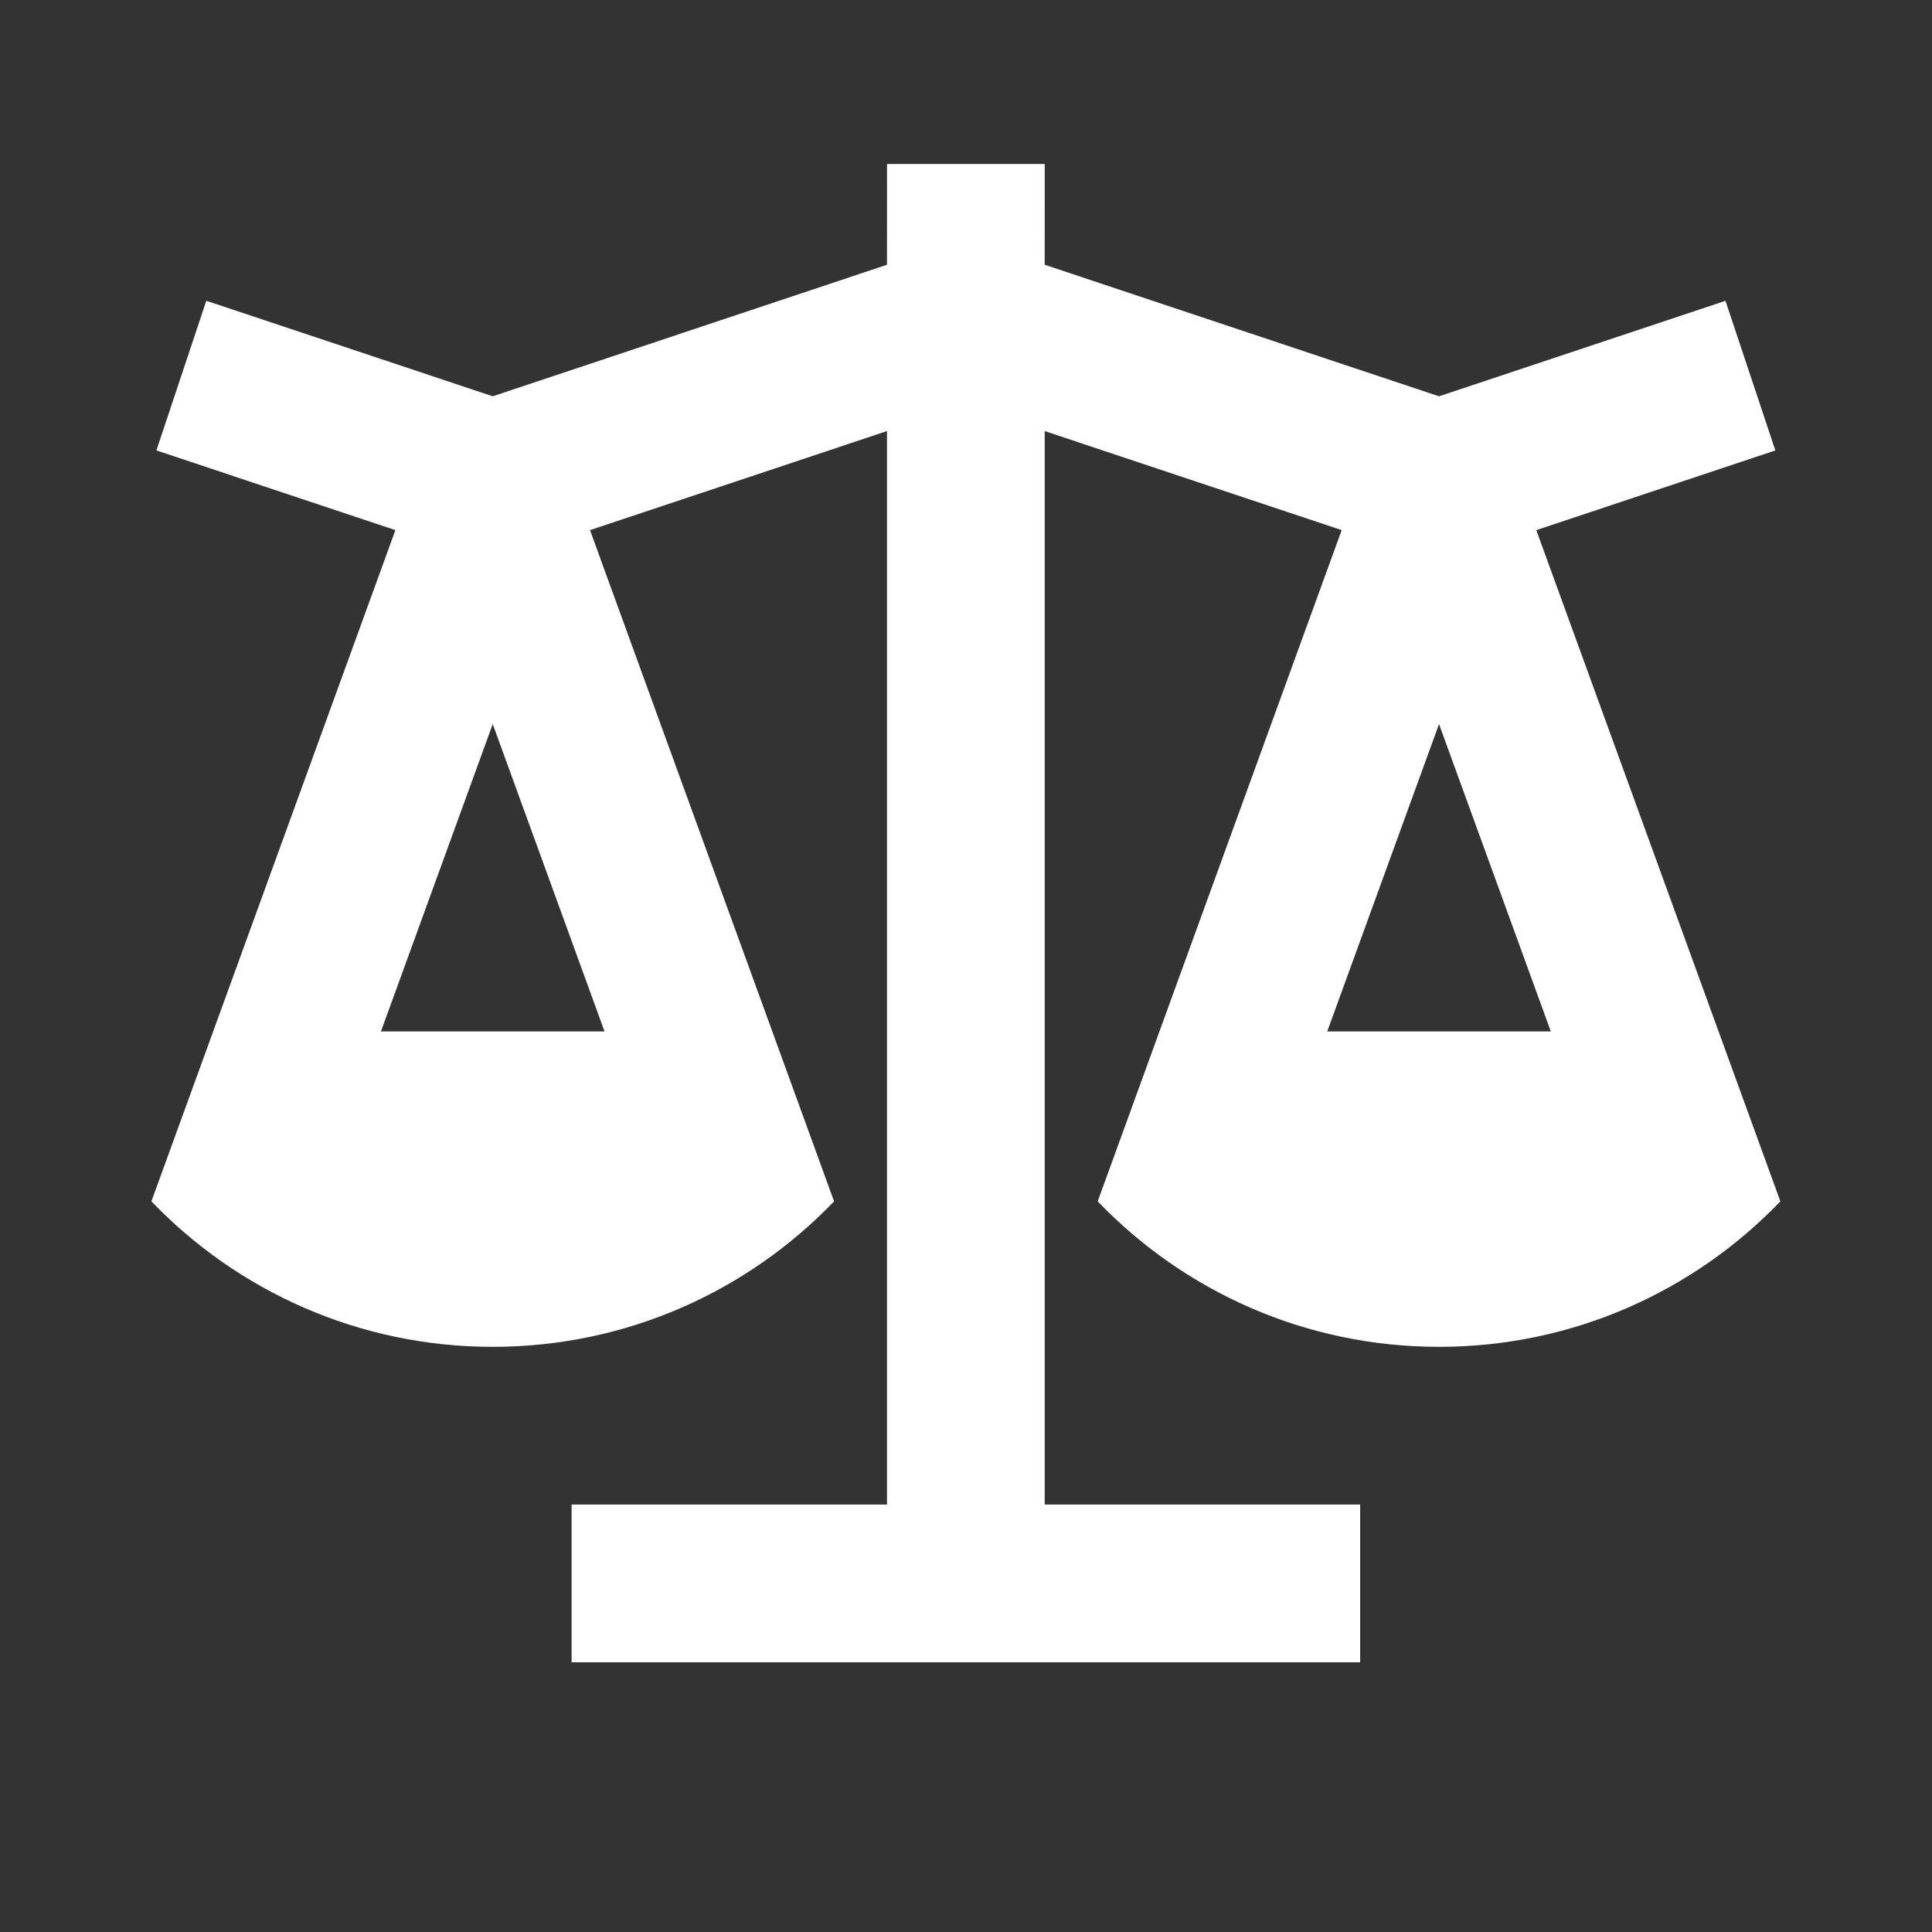
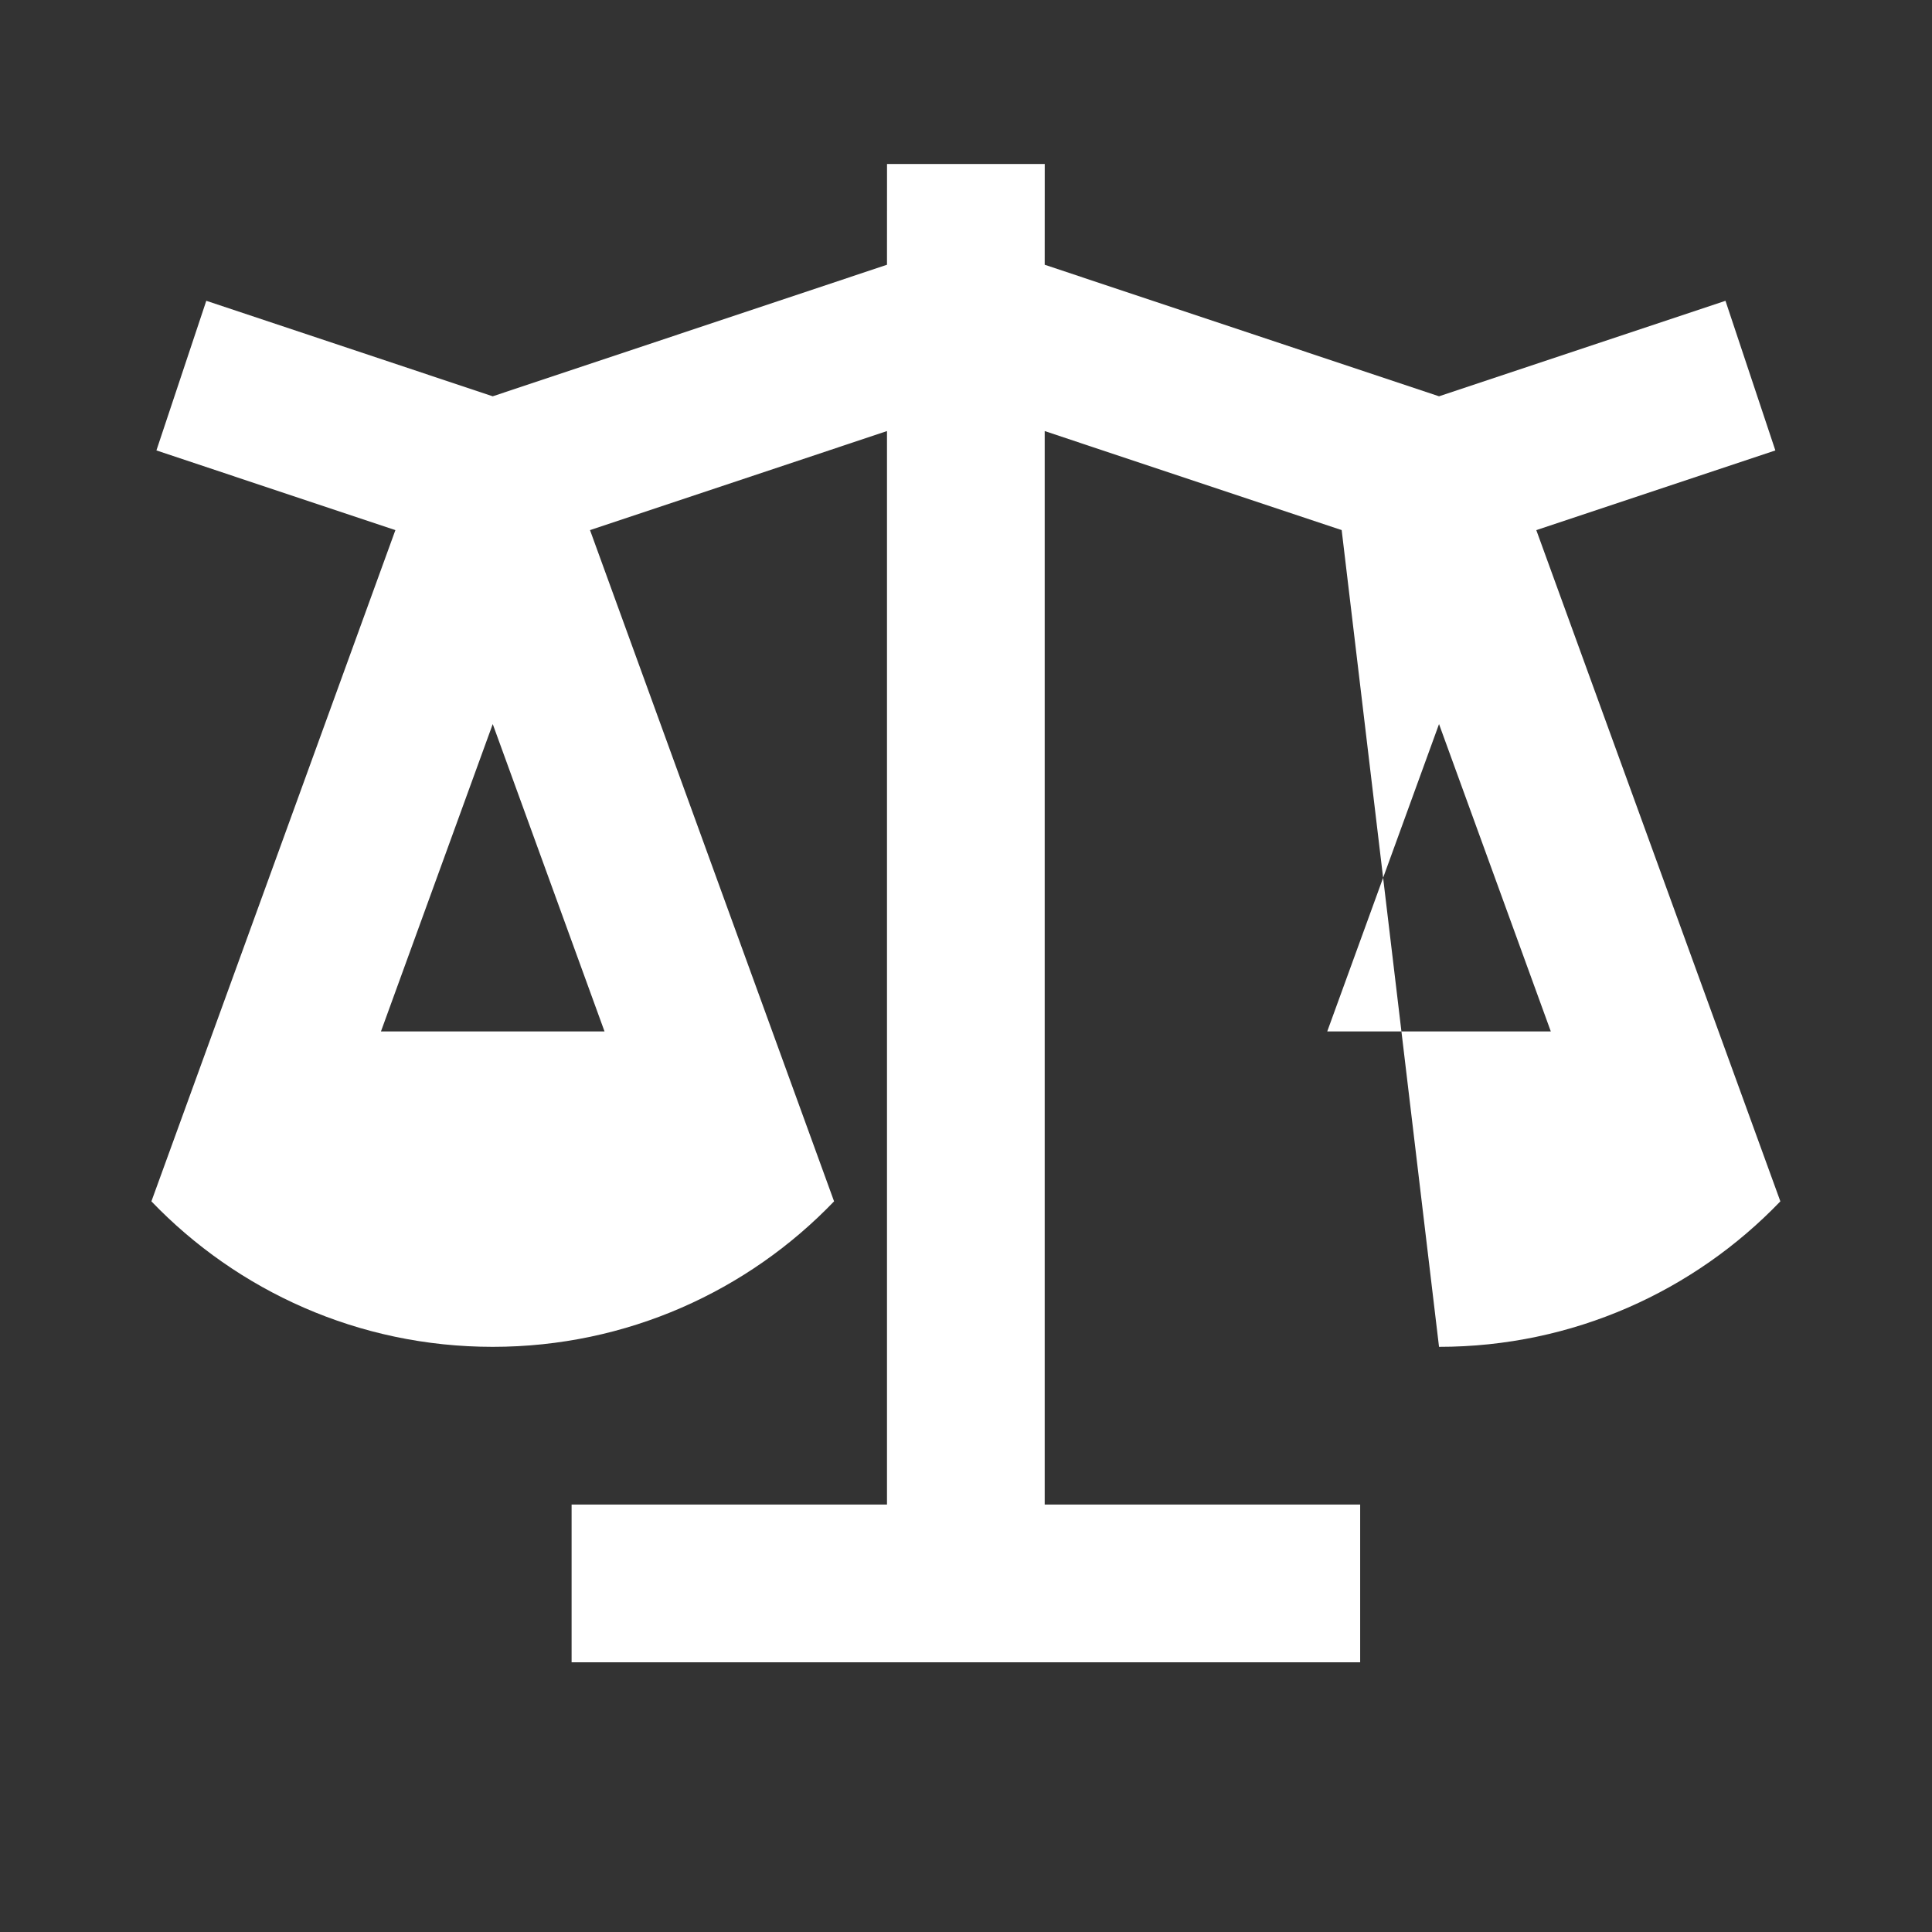
<svg xmlns="http://www.w3.org/2000/svg" width="49" height="49" viewBox="0 0 49 49" fill="none">
  <rect x="0" y="0" width="49" height="49" fill="#333333" stroke="none" />
-   <path d="M26.497 4.159L26.496 6.715L36.497 10.051L43.762 7.629L45.027 11.424L38.964 13.445L45.154 30.469C42.971 32.743 39.899 34.159 36.497 34.159C33.095 34.159 30.024 32.743 27.84 30.469L34.028 13.445L26.496 10.933V38.159H34.497V42.159H14.497V38.159H22.496V10.933L14.964 13.445L21.154 30.469C18.971 32.743 15.899 34.159 12.497 34.159C9.095 34.159 6.024 32.743 3.84 30.469L10.028 13.445L3.967 11.424L5.232 7.629L12.497 10.051L22.496 6.715L22.497 4.159H26.497ZM36.497 18.364L33.662 26.159H39.332L36.497 18.364ZM12.497 18.364L9.662 26.159H15.332L12.497 18.364Z" fill="white" />
+   <path d="M26.497 4.159L26.496 6.715L36.497 10.051L43.762 7.629L45.027 11.424L38.964 13.445L45.154 30.469C42.971 32.743 39.899 34.159 36.497 34.159L34.028 13.445L26.496 10.933V38.159H34.497V42.159H14.497V38.159H22.496V10.933L14.964 13.445L21.154 30.469C18.971 32.743 15.899 34.159 12.497 34.159C9.095 34.159 6.024 32.743 3.84 30.469L10.028 13.445L3.967 11.424L5.232 7.629L12.497 10.051L22.496 6.715L22.497 4.159H26.497ZM36.497 18.364L33.662 26.159H39.332L36.497 18.364ZM12.497 18.364L9.662 26.159H15.332L12.497 18.364Z" fill="white" />
</svg>